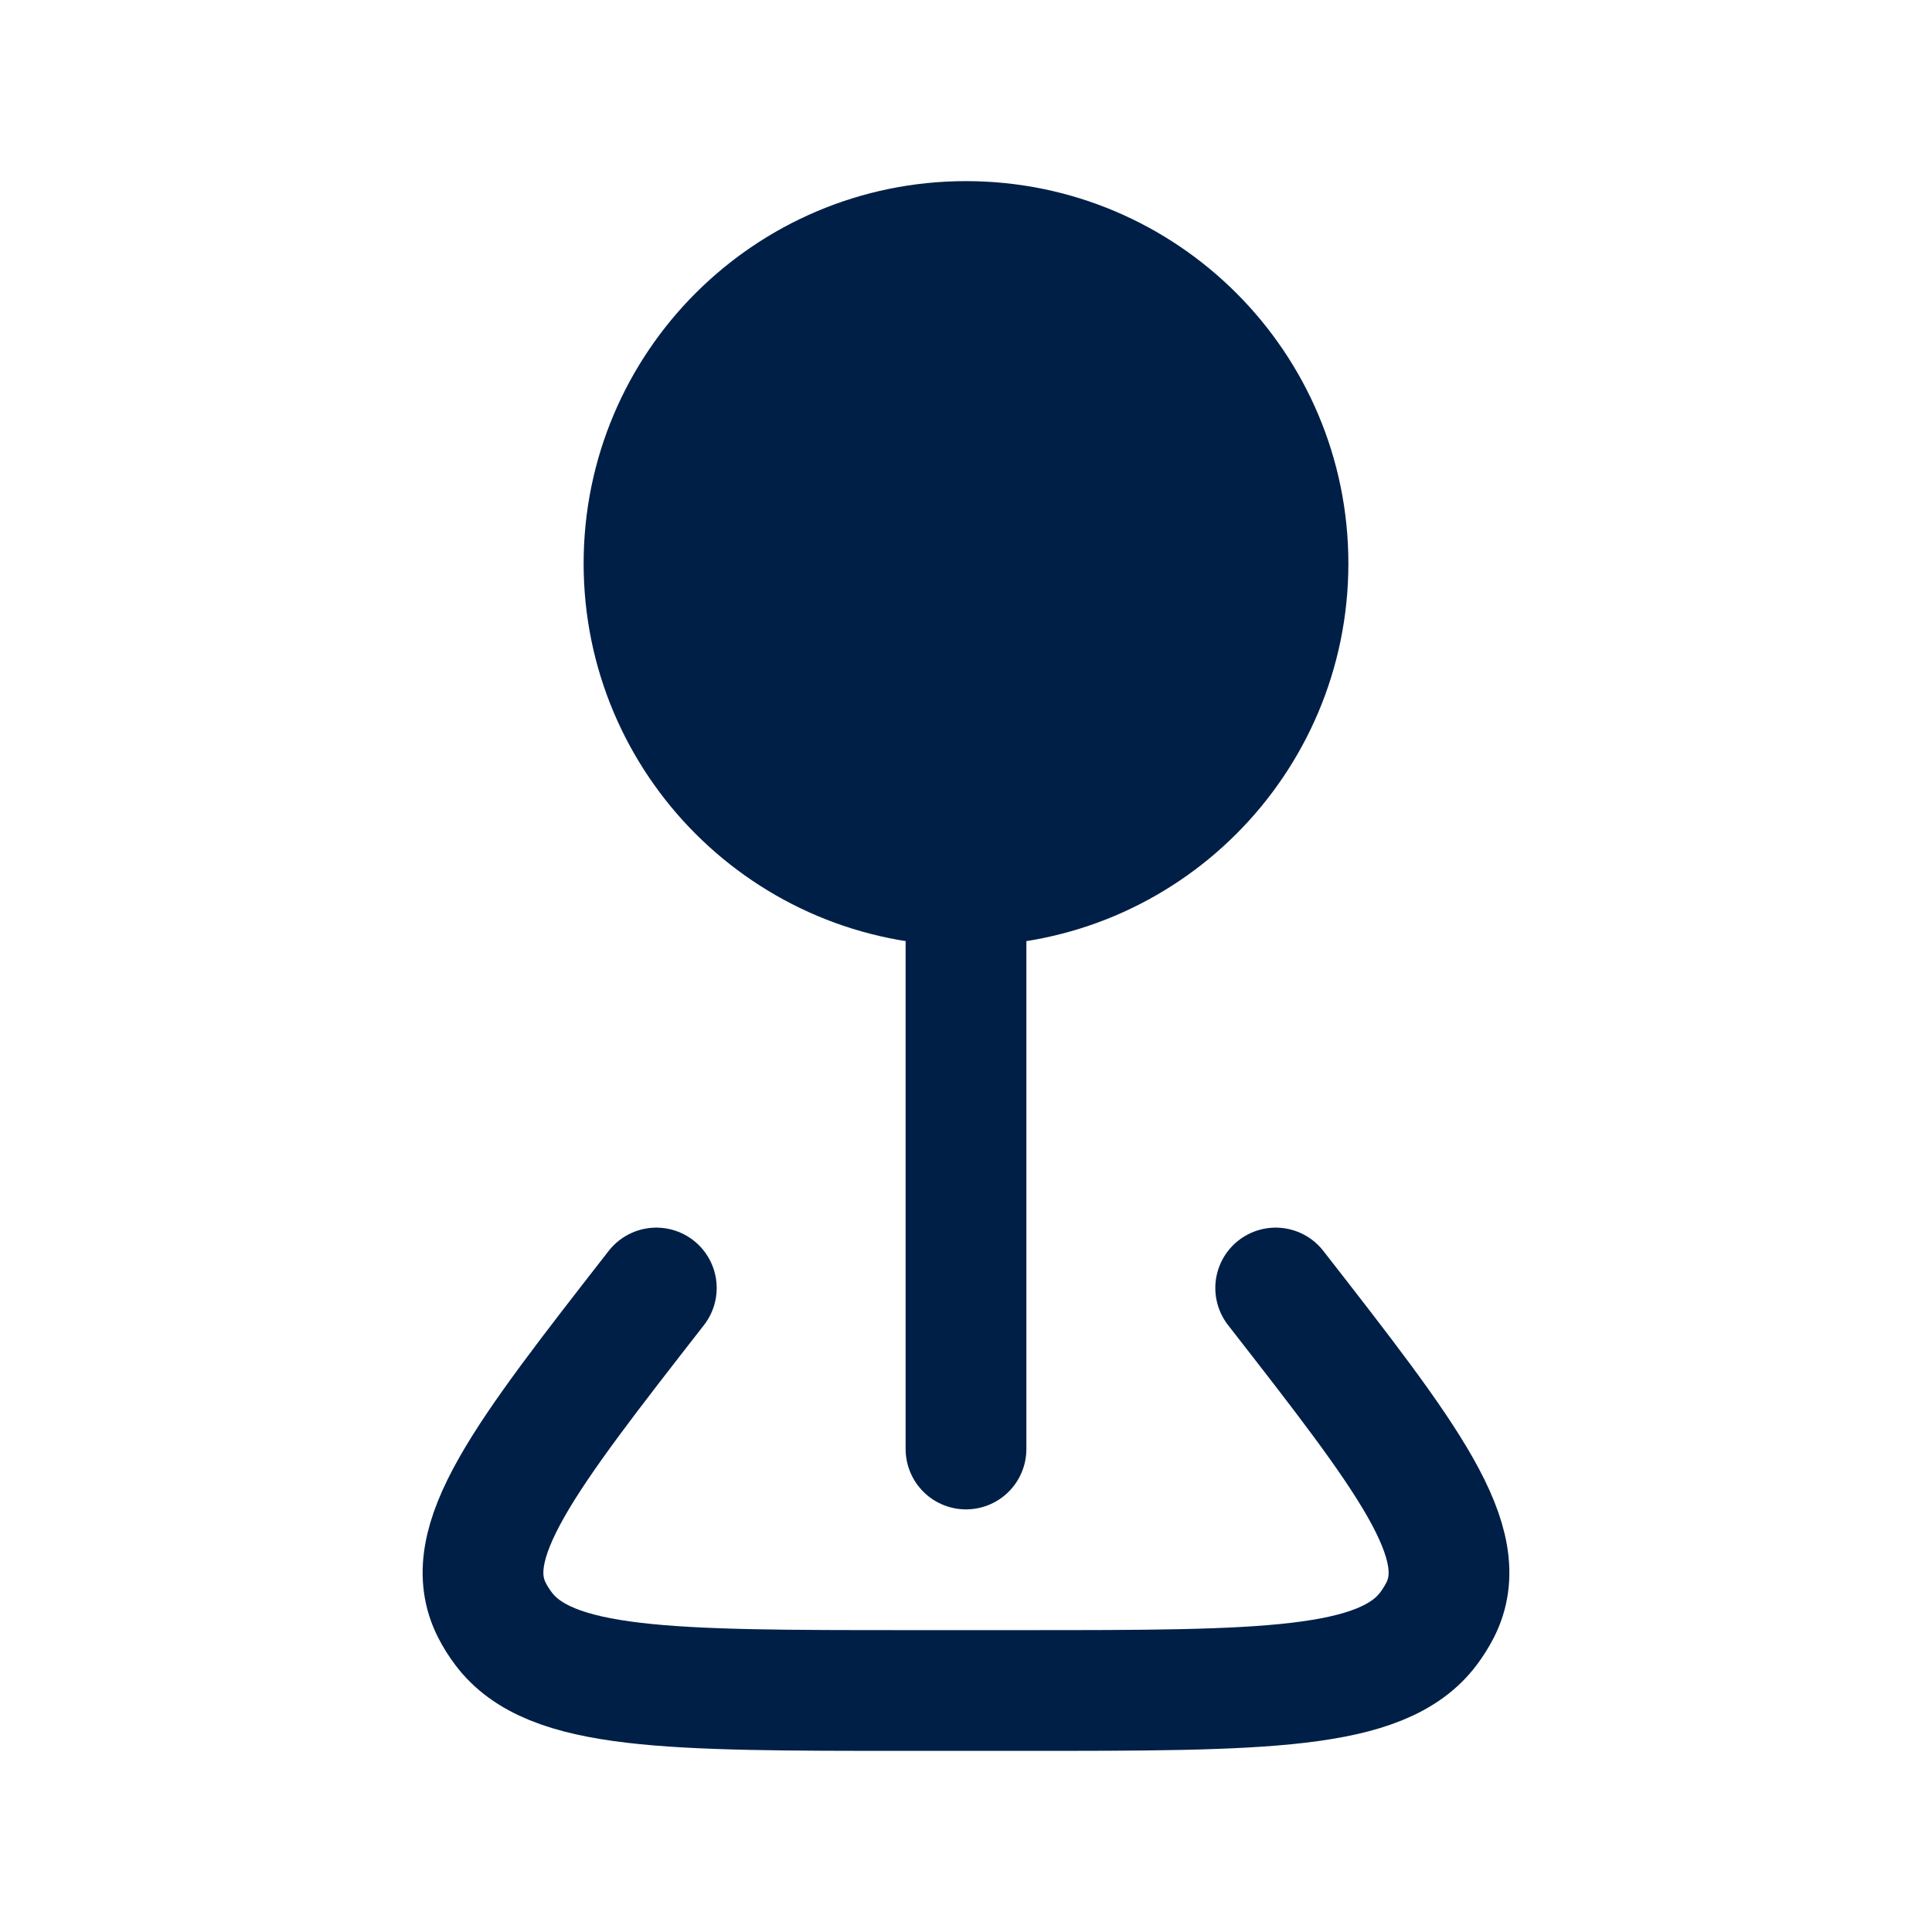
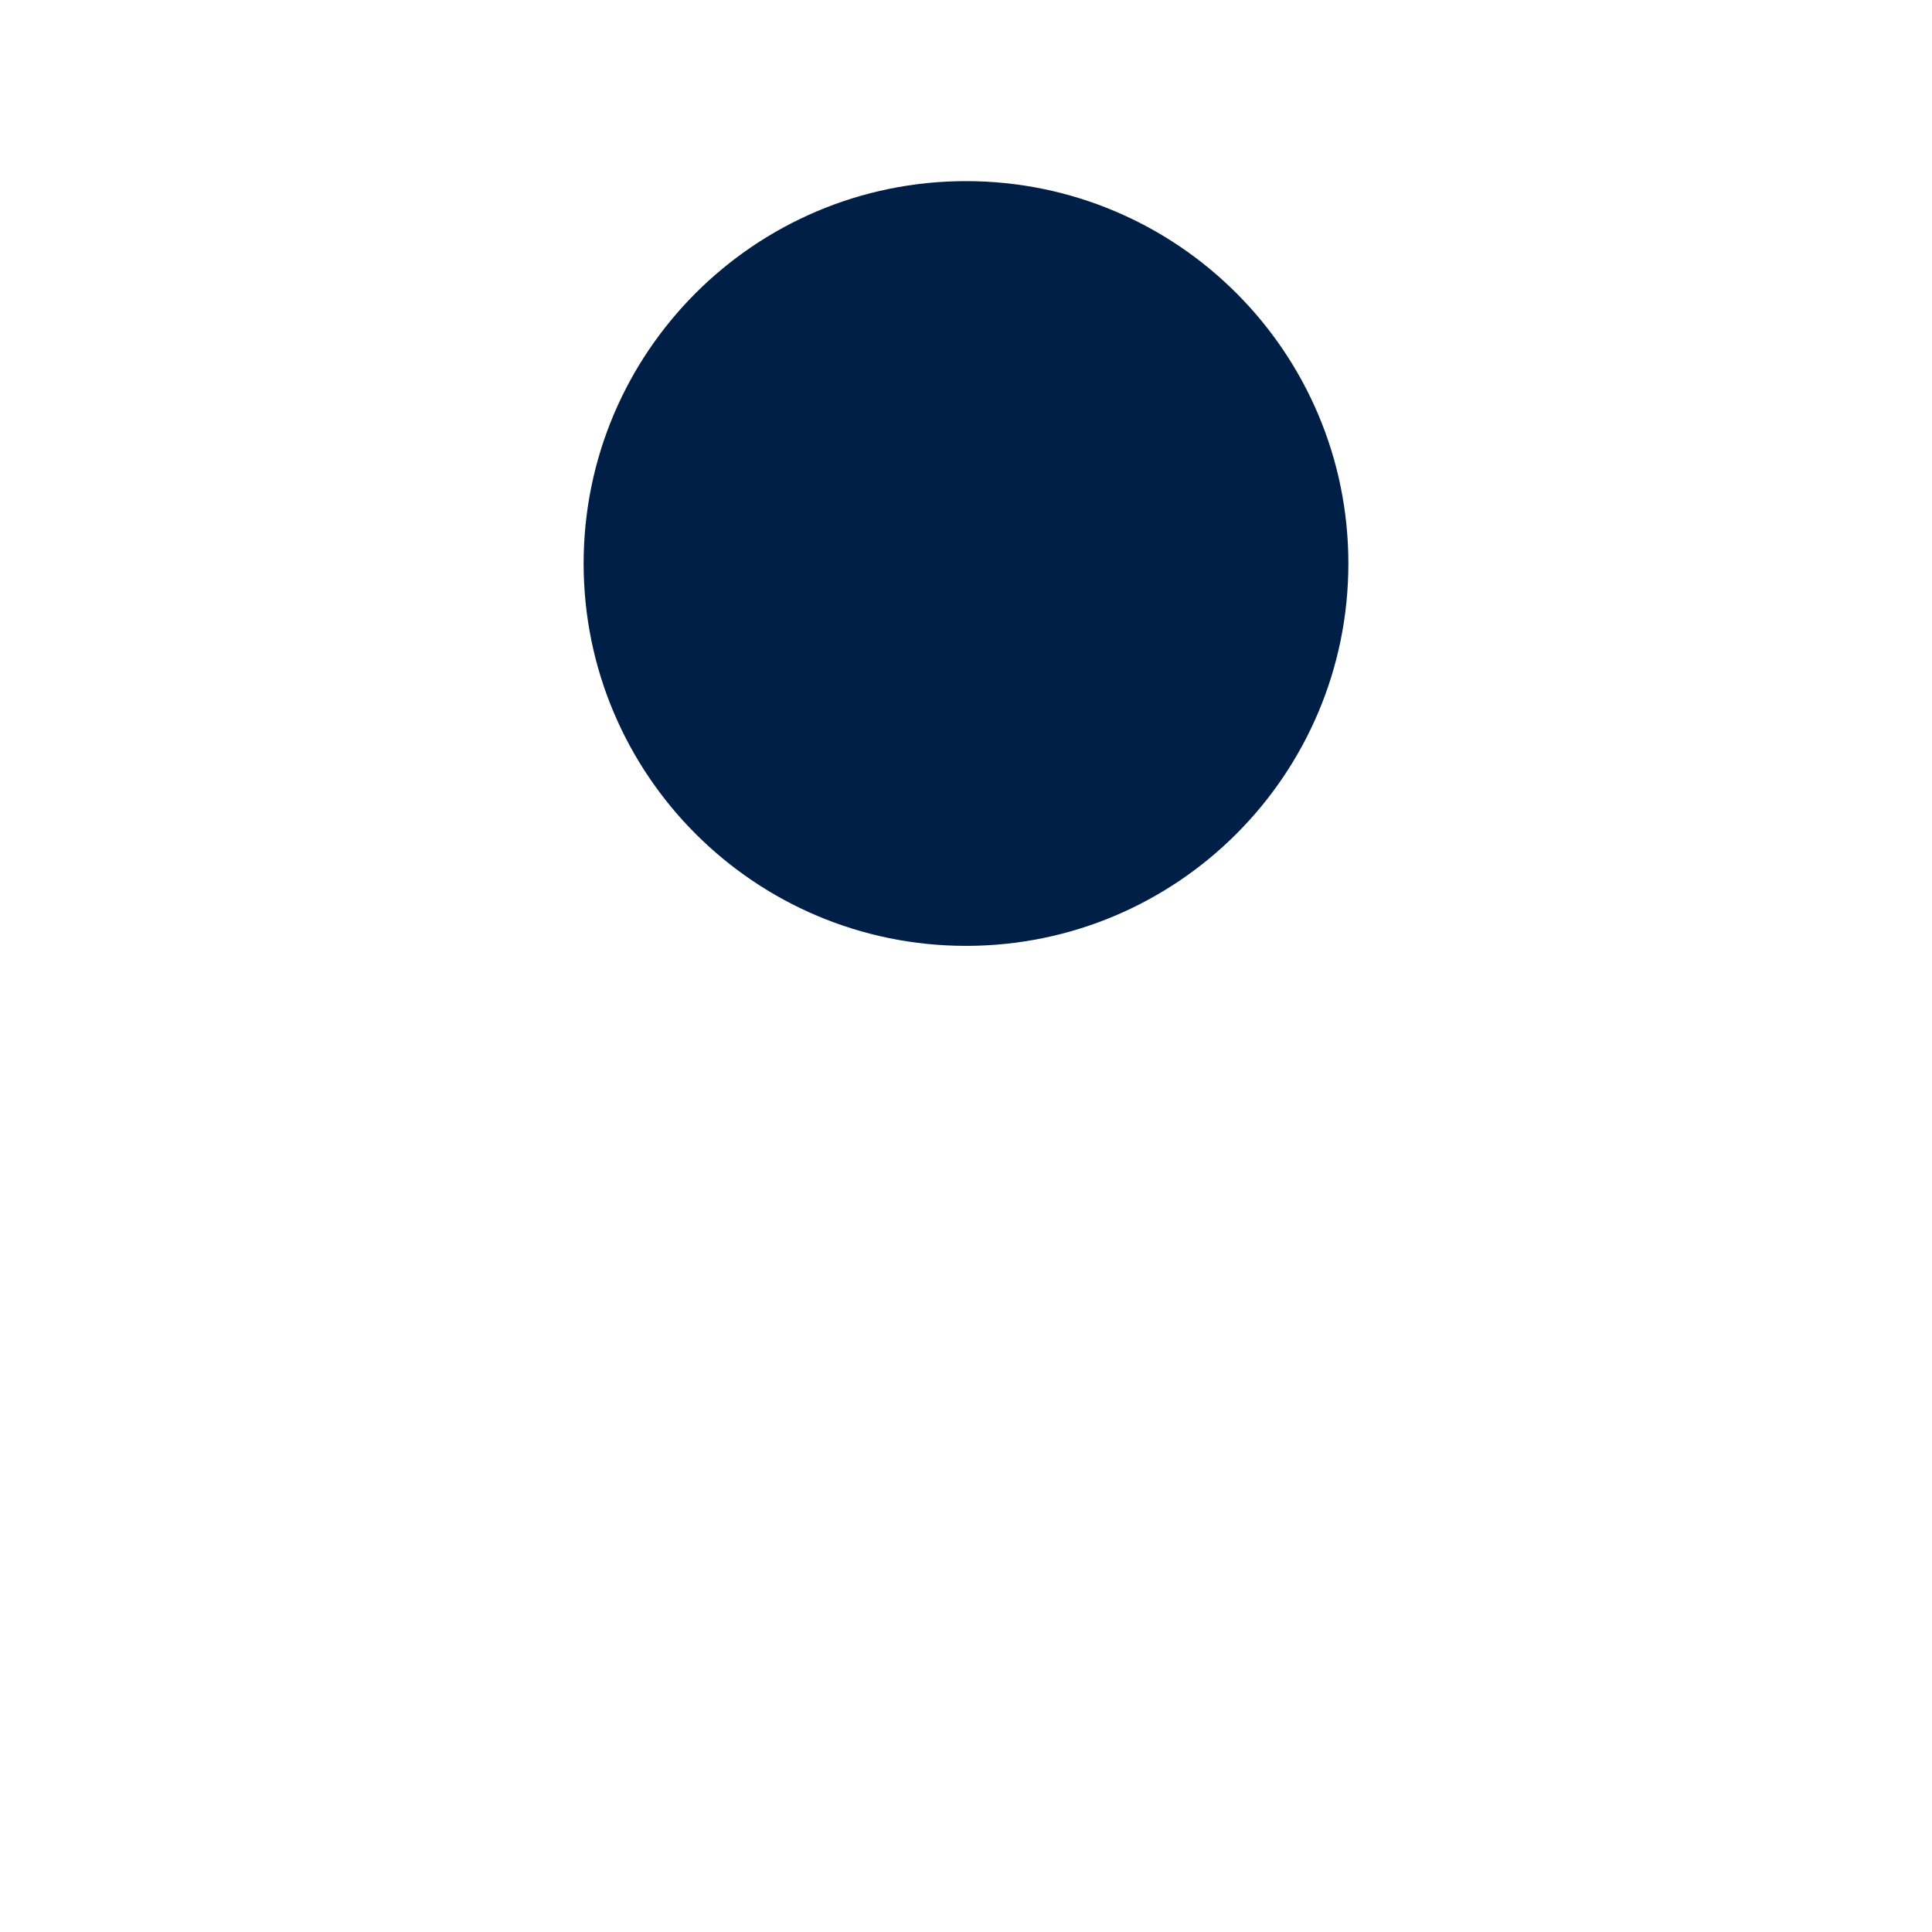
<svg xmlns="http://www.w3.org/2000/svg" width="24" height="24" viewBox="0 0 24 24" fill="none">
  <path d="M12 11C14.209 11 16 9.209 16 7C16 4.791 14.209 3 12 3C9.791 3 8 4.791 8 7C8 9.209 9.791 11 12 11Z" fill="#001F47" stroke="#001F47" stroke-width="1.5" stroke-linecap="round" stroke-linejoin="round" />
-   <path d="M12 11V18M15.847 16C17.494 18.113 18.317 19.17 17.887 20.006C17.847 20.083 17.8 20.158 17.747 20.229C17.172 21 15.687 21 12.717 21H11.282C8.312 21 6.828 21 6.253 20.229C6.2 20.159 6.153 20.084 6.113 20.006C5.683 19.169 6.506 18.113 8.153 16" stroke="#001F47" stroke-width="1.5" stroke-linecap="round" stroke-linejoin="round" />
</svg>